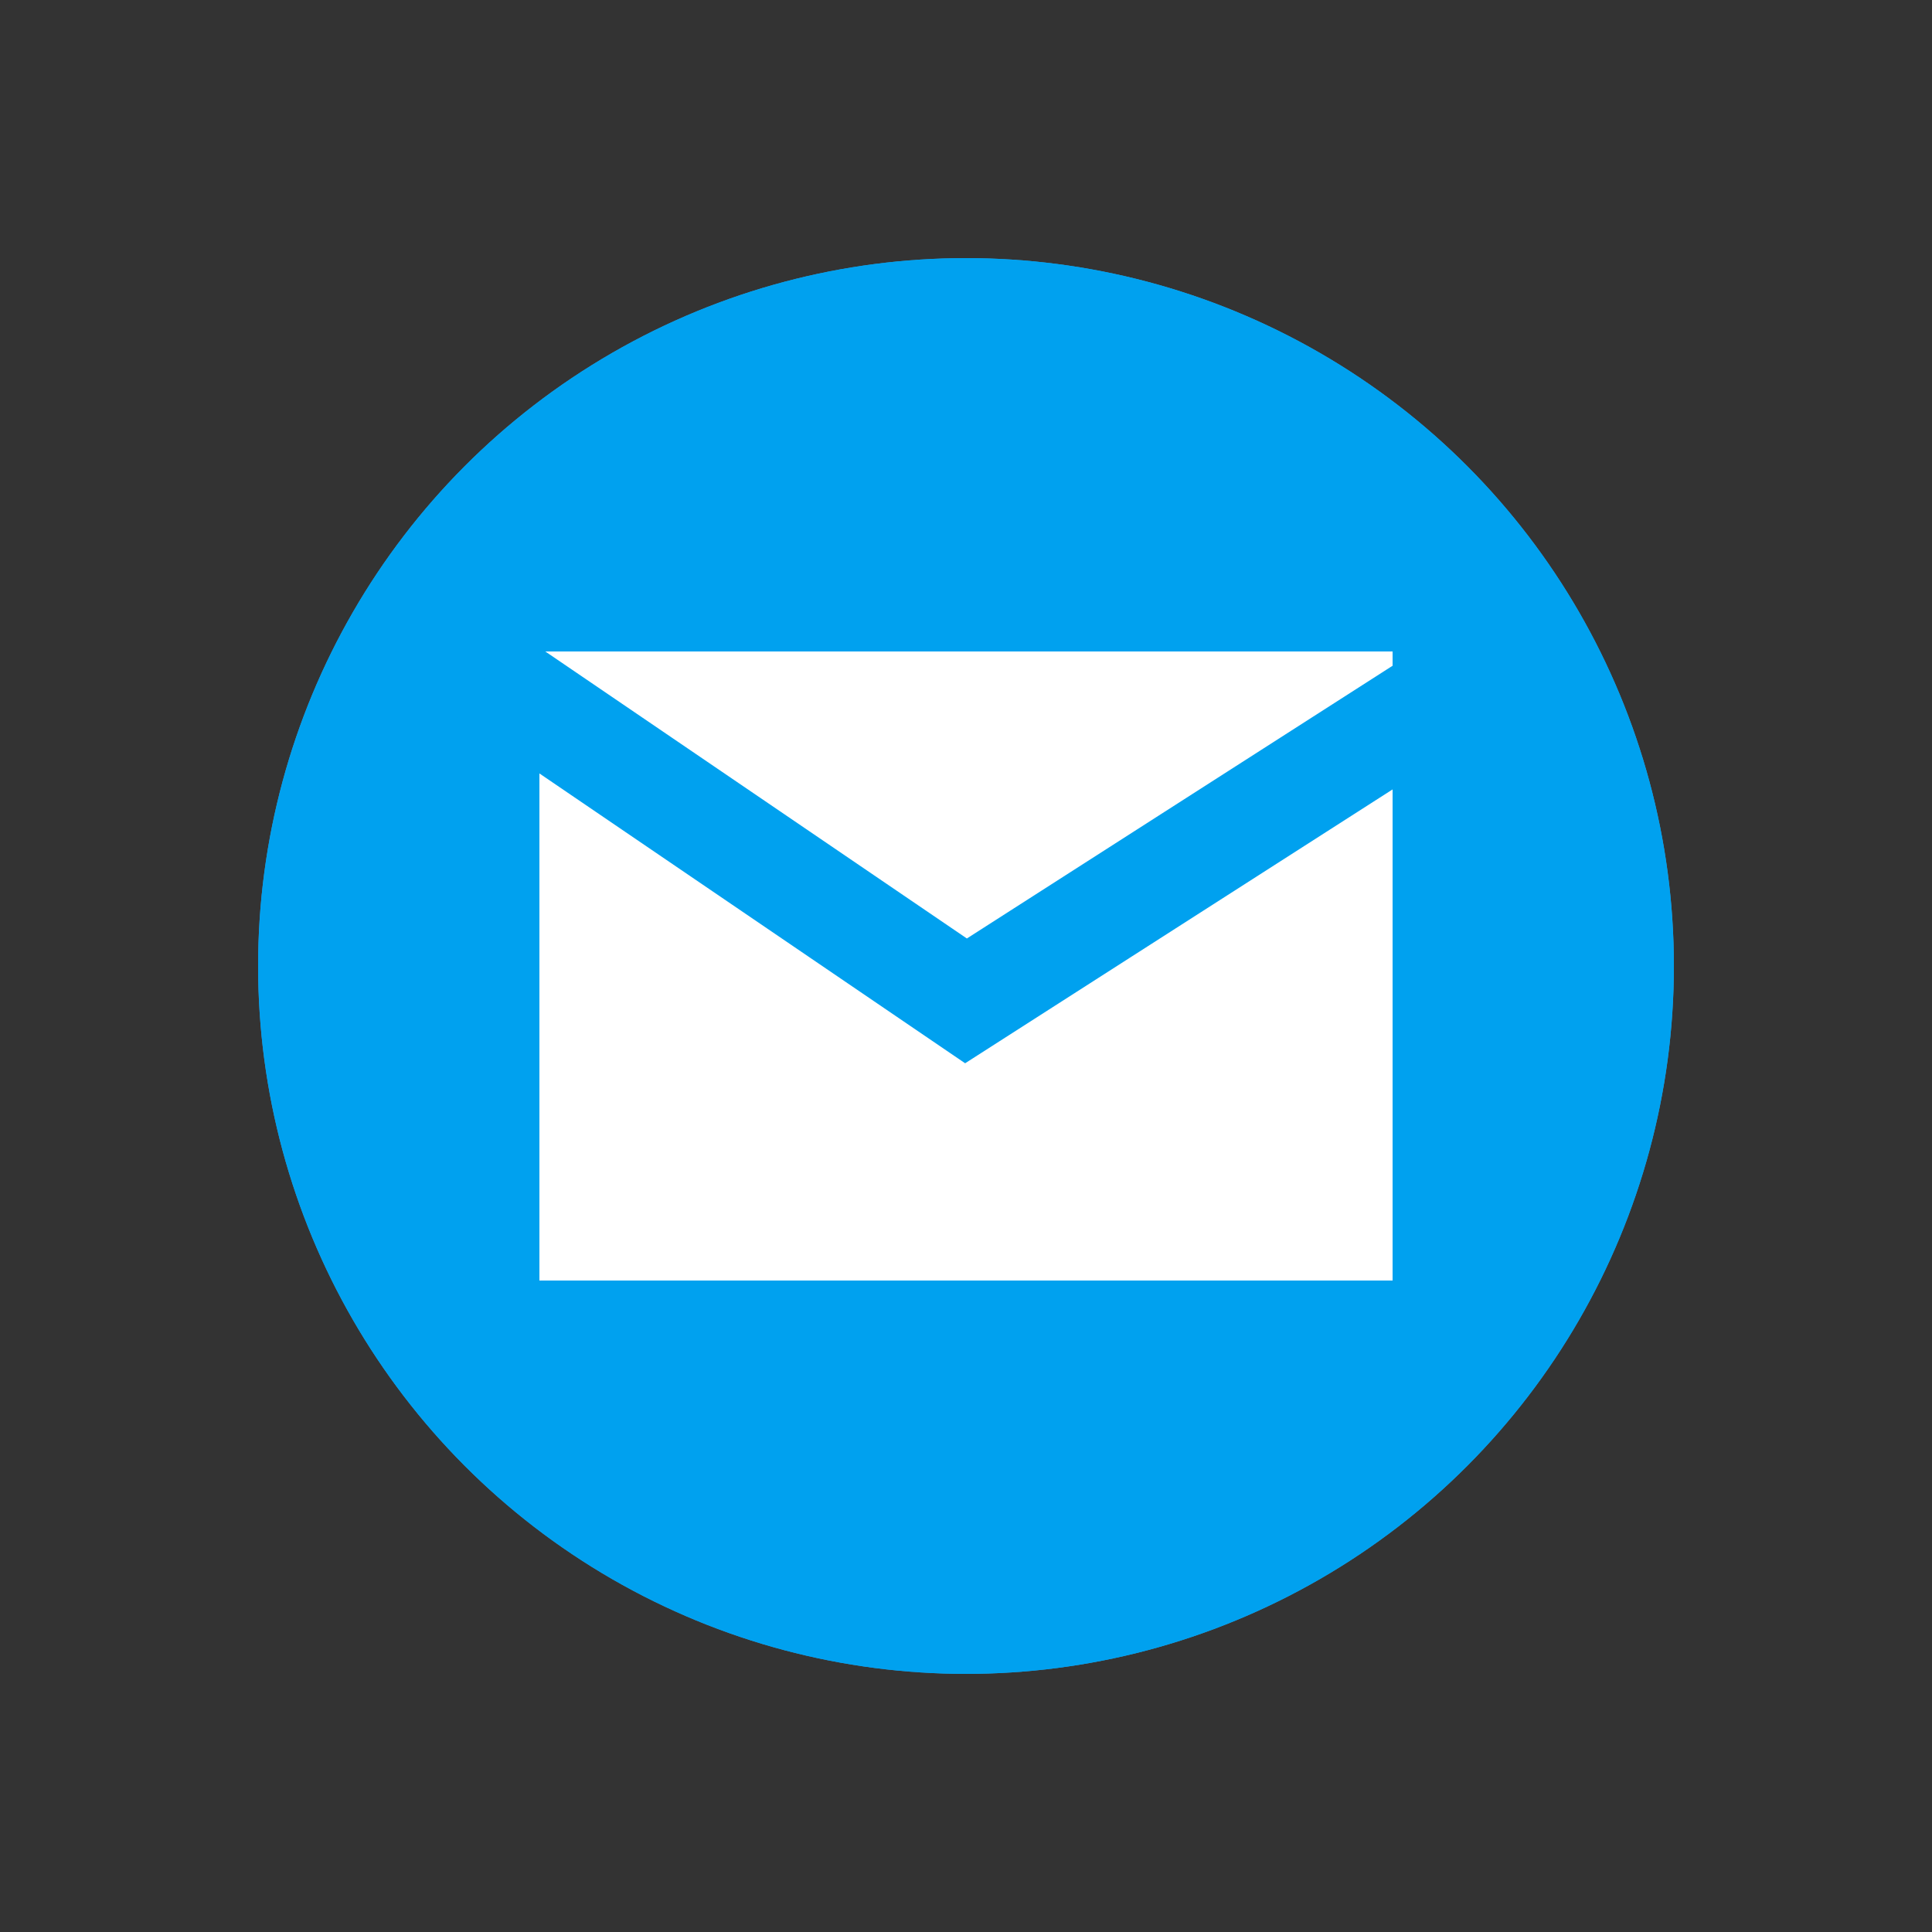
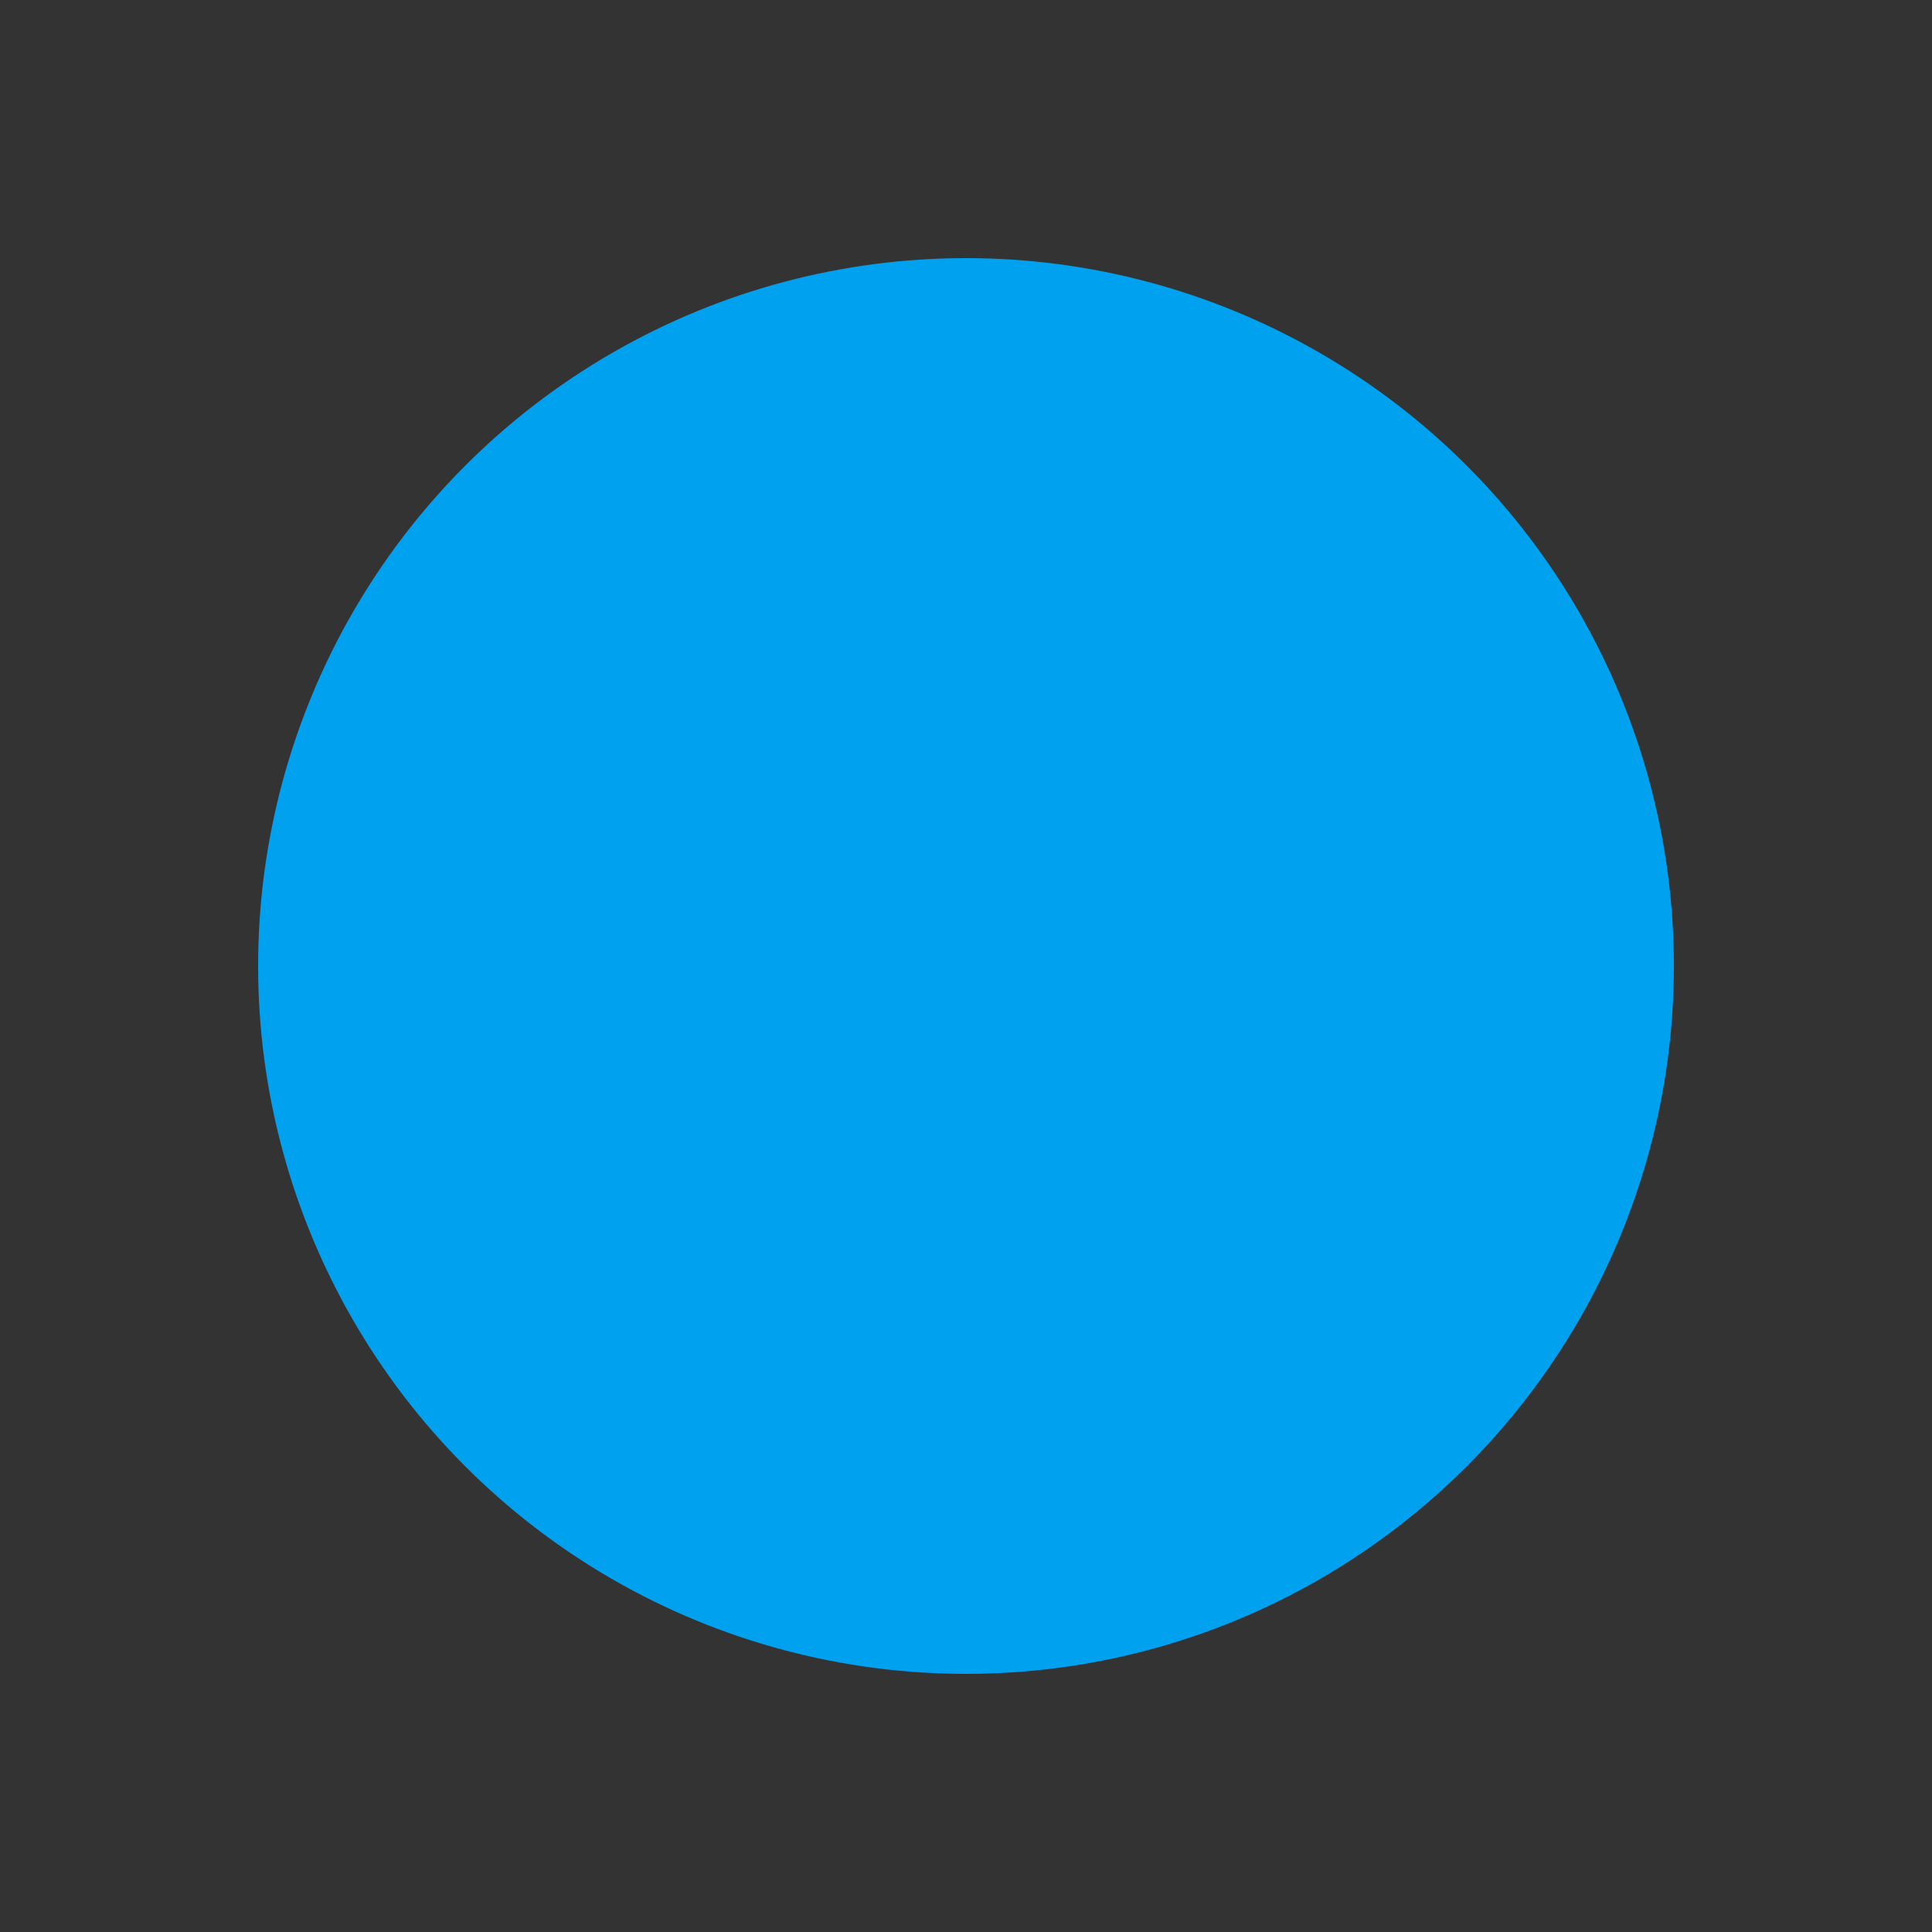
<svg xmlns="http://www.w3.org/2000/svg" id="Layer_1" data-name="Layer 1" viewBox="0 0 200 200">
  <rect x="0" y="0" width="200" height="200" fill="#333333" stroke="none" />
  <defs>
    <style>.cls-1{fill:#369cd7;}.cls-2{clip-path:url(#clip-path);}.cls-3{fill:#00a1ef;}.cls-4{fill:#fff;}.cls-5,.cls-6{fill:none;}.cls-5{stroke:#00a1ef;stroke-miterlimit:10;stroke-width:10.78px;}</style>
    <clipPath id="clip-path">
      <circle class="cls-1" cx="100" cy="100" r="73.28" />
    </clipPath>
  </defs>
-   <circle class="cls-1" cx="100" cy="100" r="73.28" />
  <g class="cls-2">
    <circle class="cls-3" cx="100" cy="100" r="73.28" />
  </g>
-   <rect class="cls-4" x="55.84" y="67.44" width="88.32" height="65.12" />
  <polyline class="cls-5" points="149.59 71.84 100 103.61 50.41 69.85" />
-   <rect class="cls-6" x="47.31" y="59.15" width="105.37" height="81.7" />
</svg>